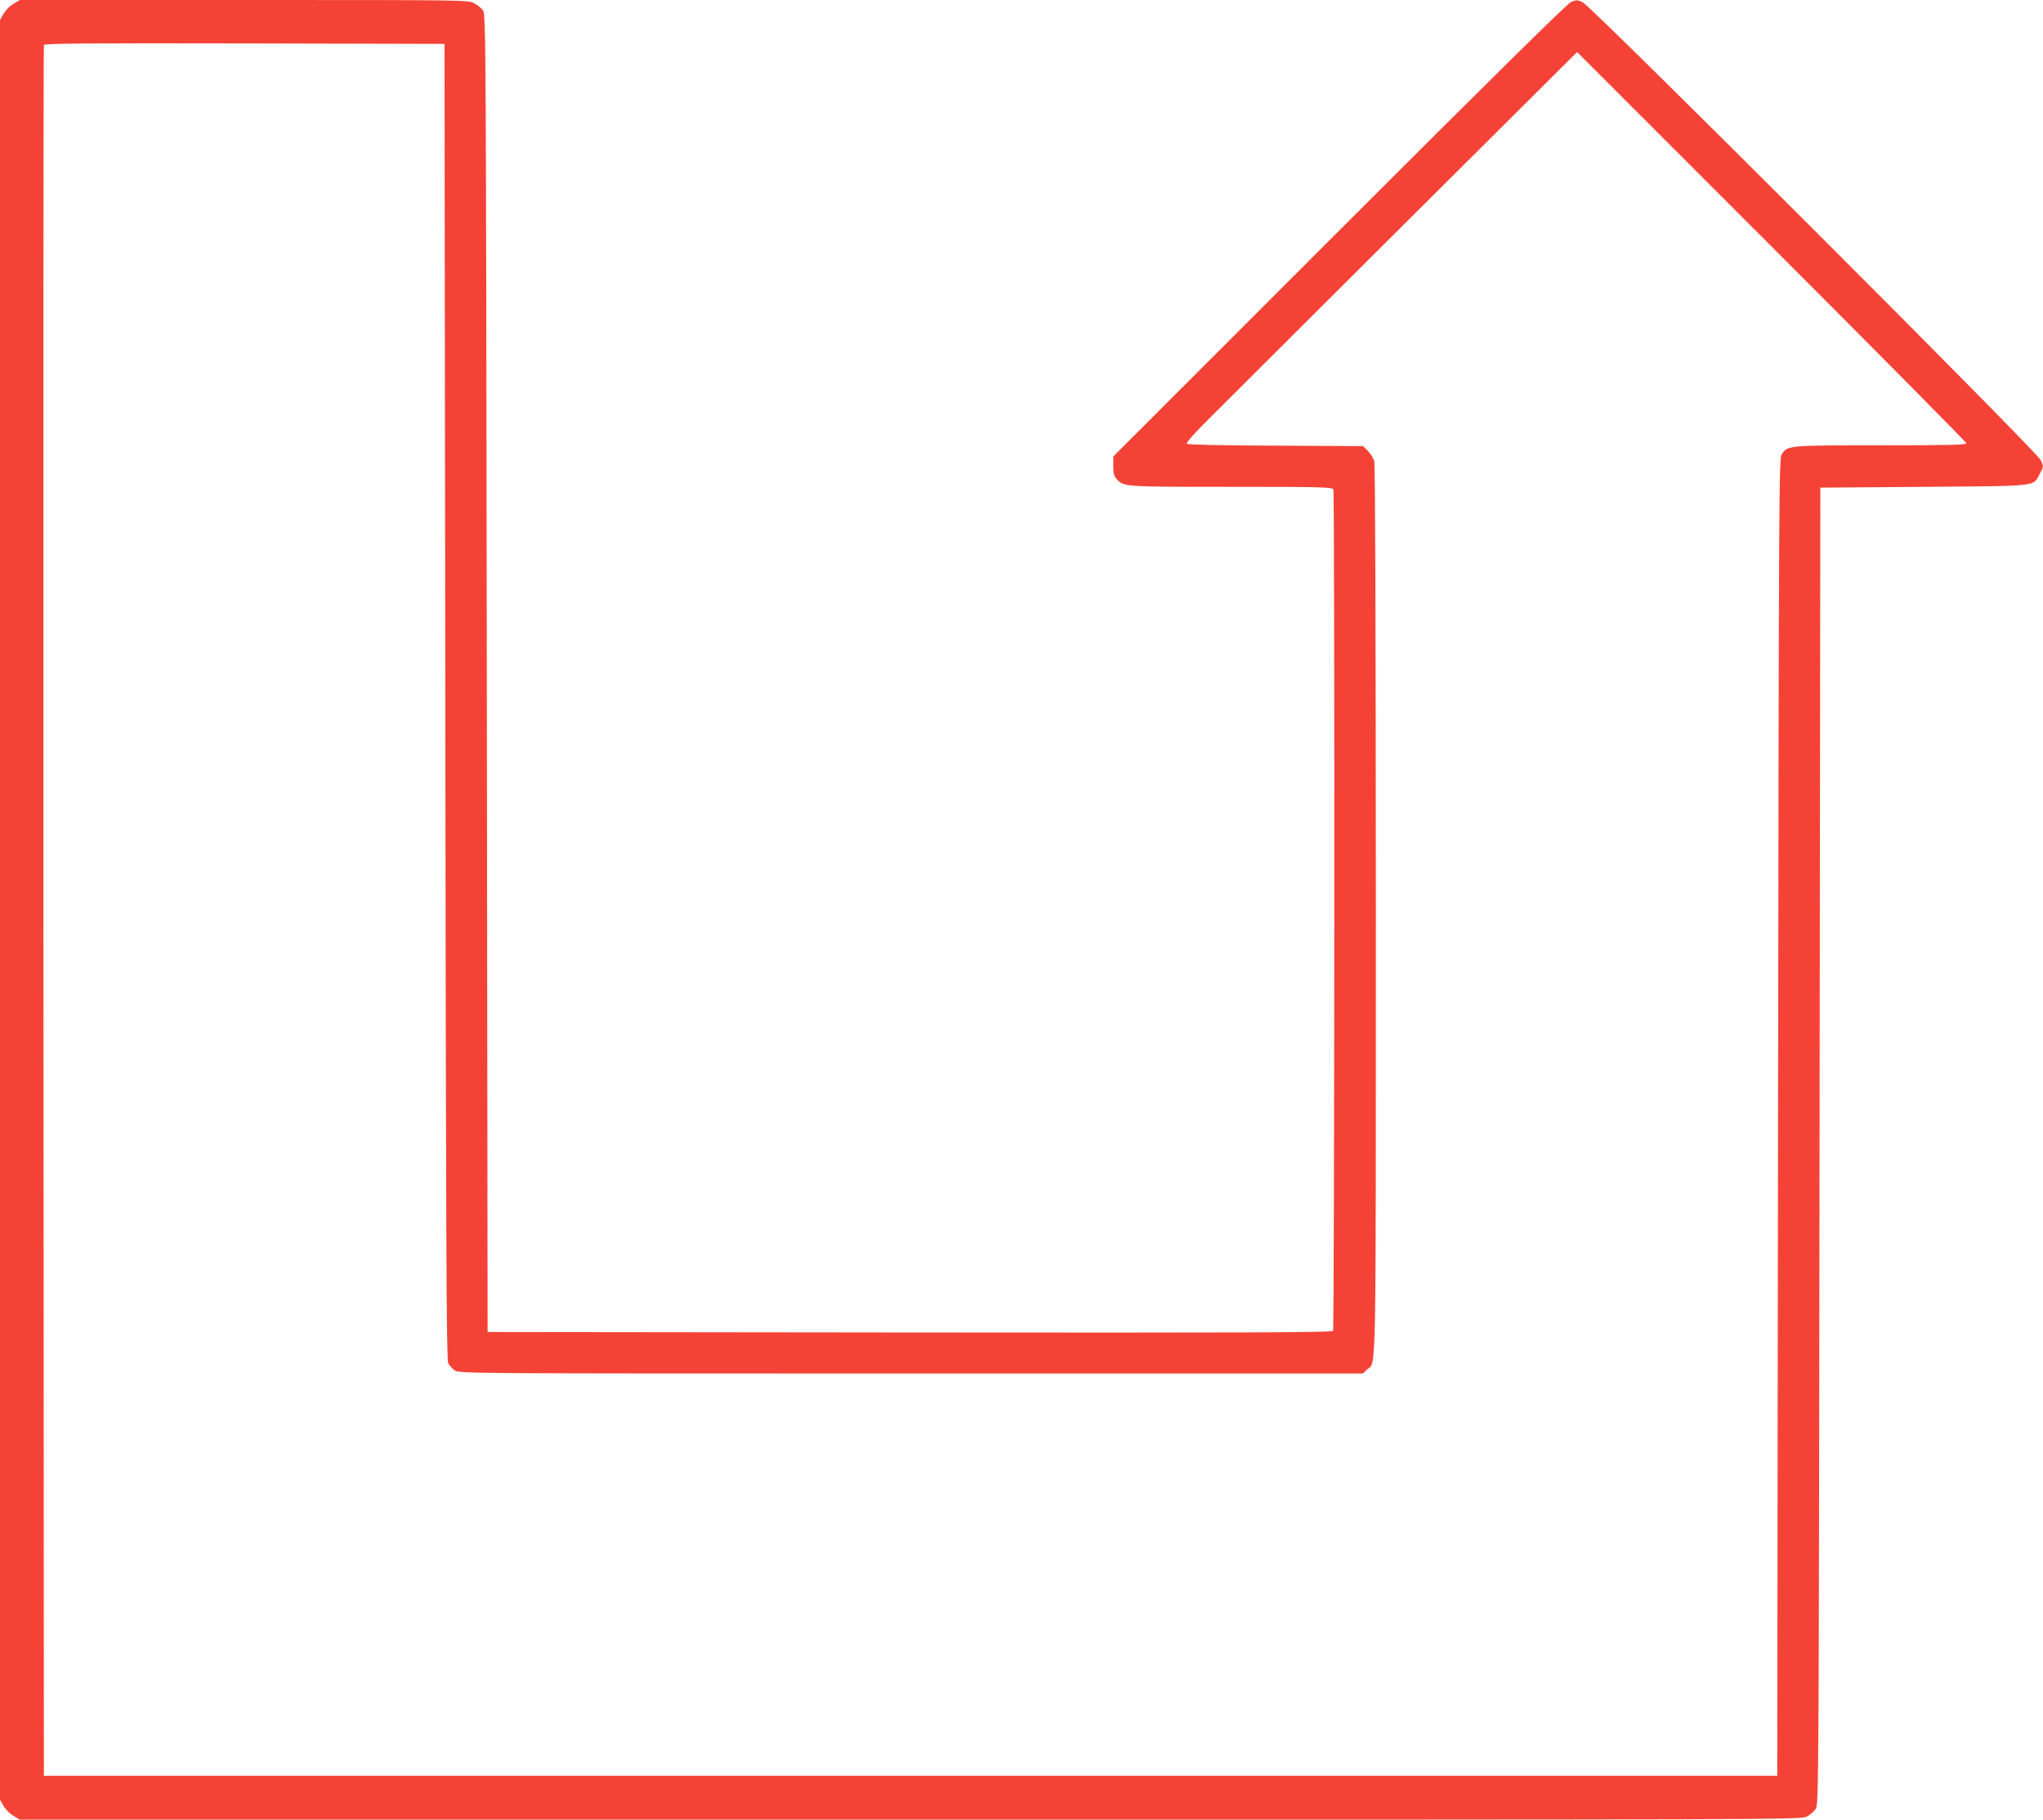
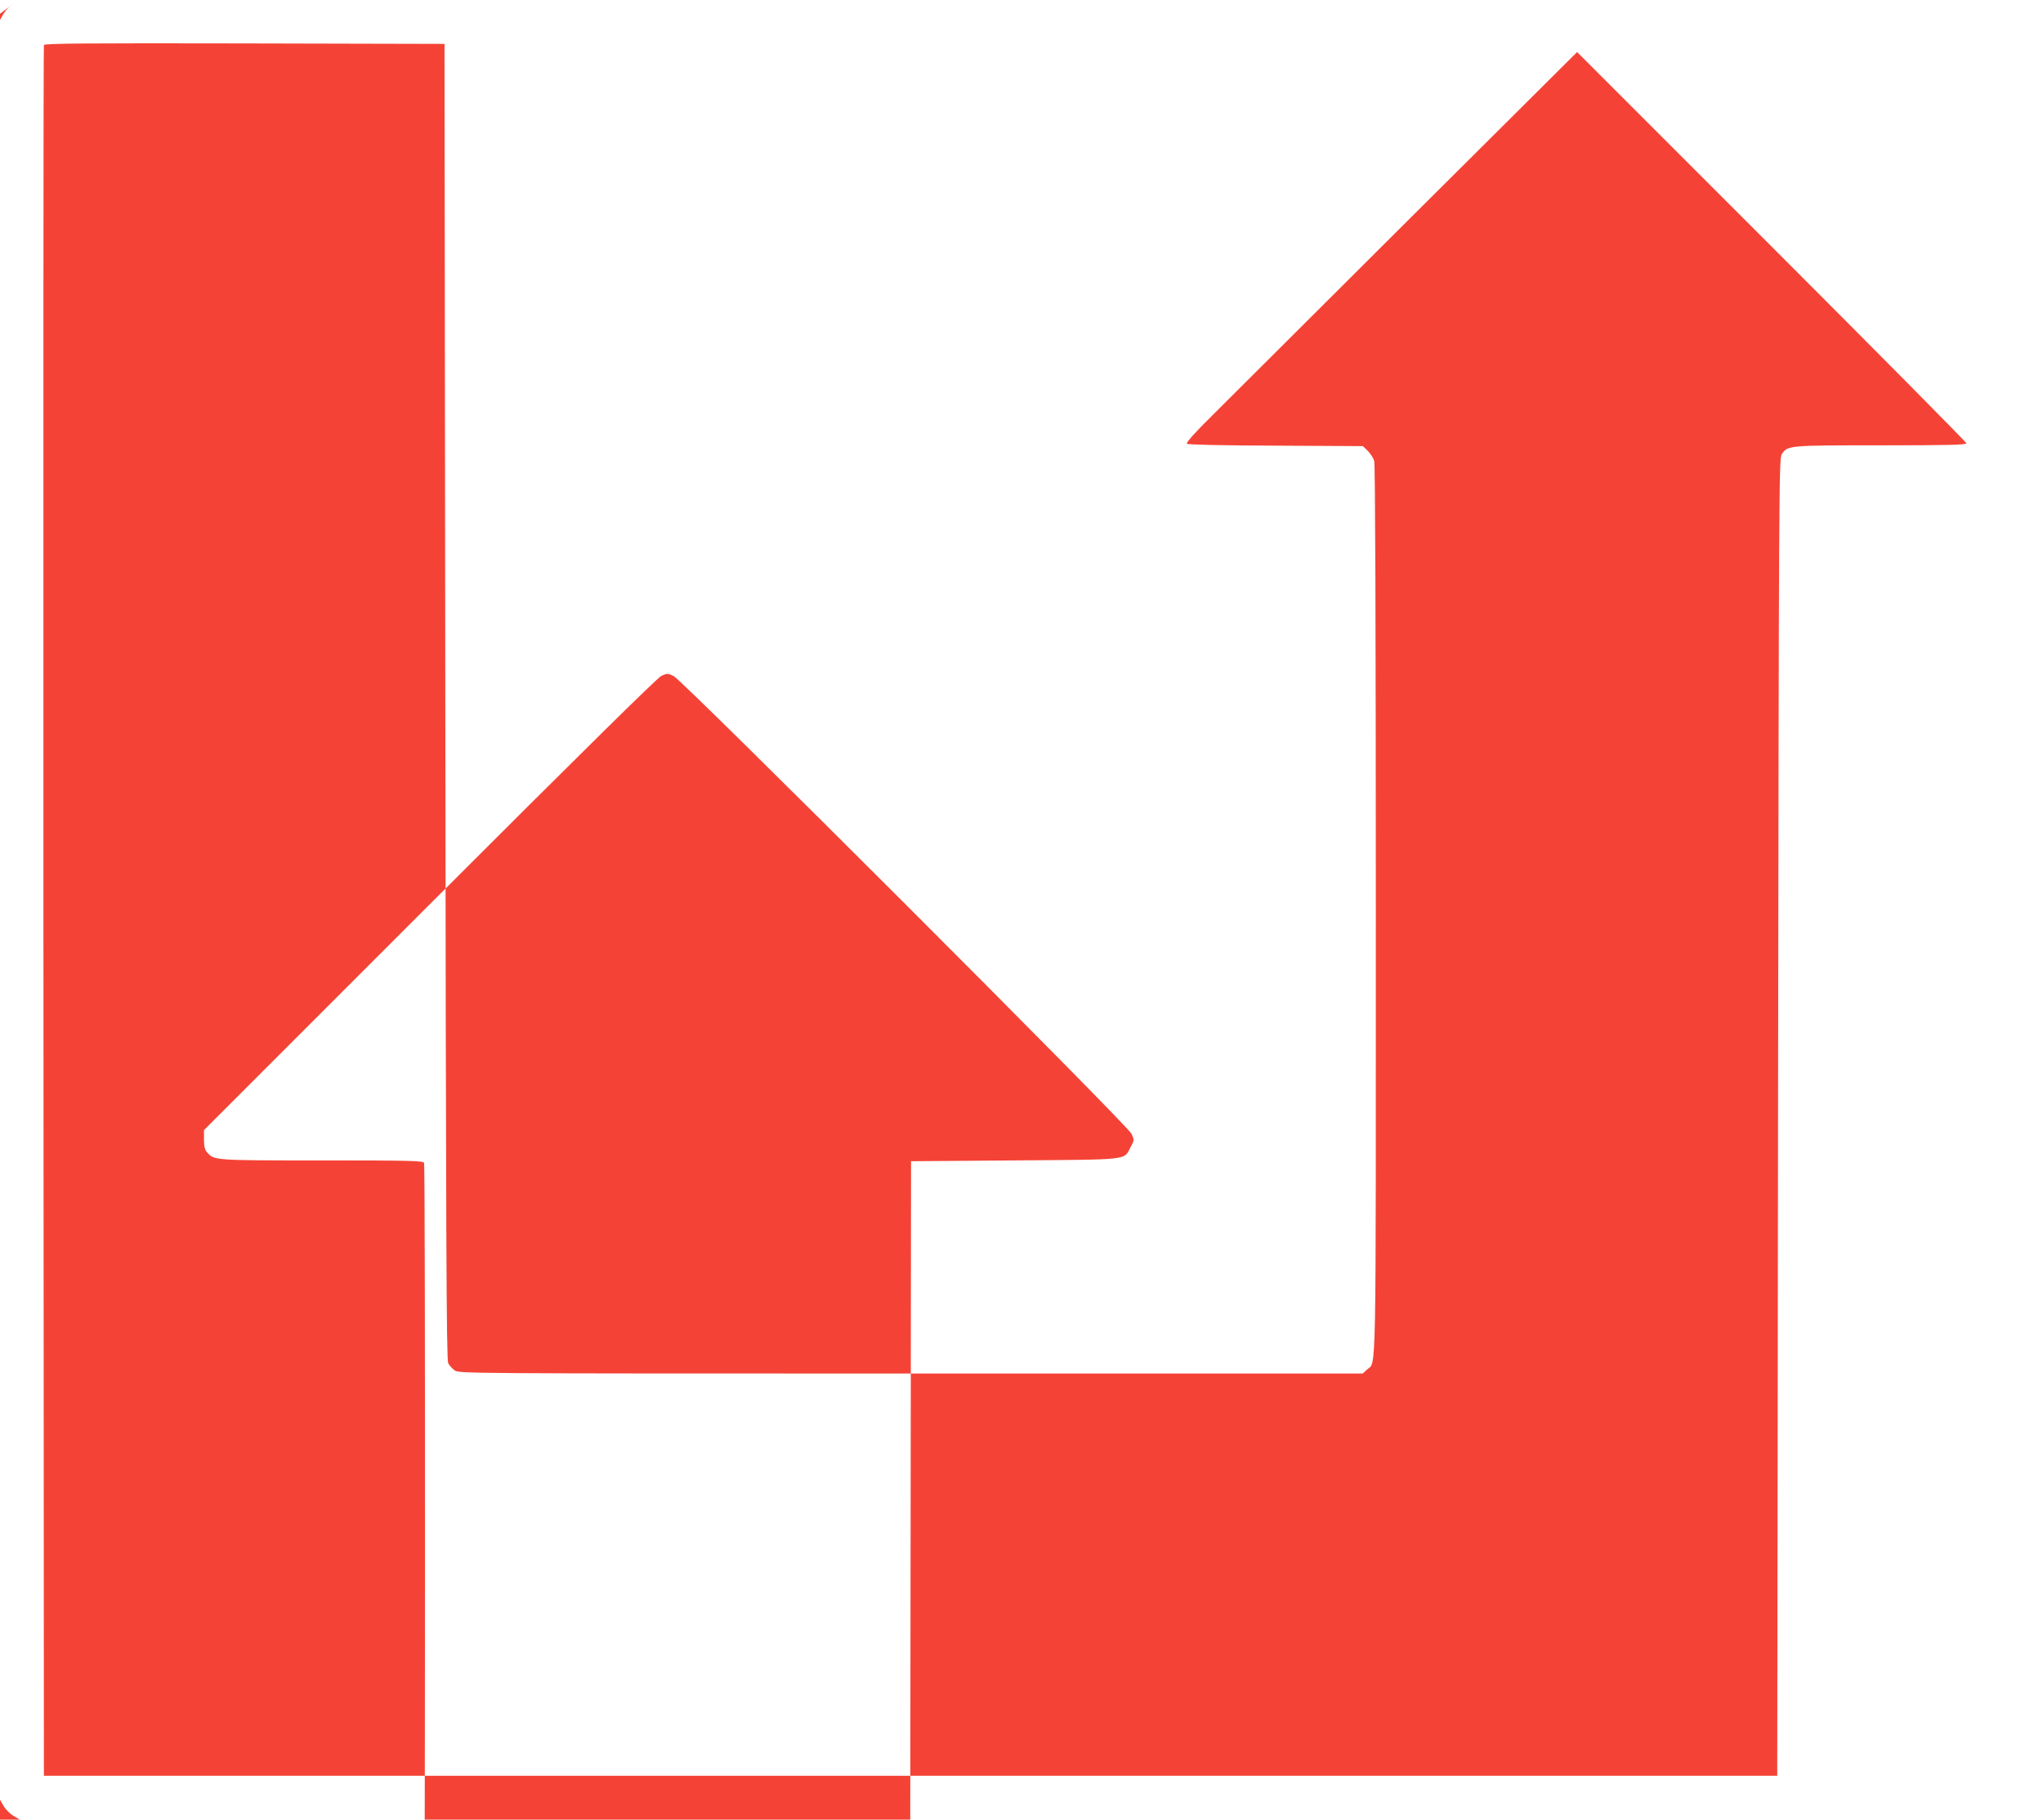
<svg xmlns="http://www.w3.org/2000/svg" version="1.0" width="1280pt" height="1140pt" viewBox="0 0 1280 1140" preserveAspectRatio="xMidYMid meet">
  <g transform="translate(0,1140) scale(0.1,-0.1)" fill="#f44336" stroke="none">
-     <path d="M85 11377 c-22 -13 -49 -40 -62 -62 l-23 -40 0 -5575 0 -5575 23 -40 c13 -22 40 -49 62 -62 l40 -23 5578 0 c5503 0 5578 0 5616 19 21 11 47 32 57 48 19 27 19 119 24 4153 l5 4125 650 5 c732 6 681 0 726 84 23 43 23 45 5 83 -24 54 -2814 2843 -2869 2868 -36 17 -40 17 -76 1 -25 -12 -492 -472 -1452 -1432 l-1414 -1414 0 -59 c0 -45 5 -64 20 -81 45 -50 40 -50 719 -50 569 0 634 -2 640 -16 9 -24 7 -5257 -2 -5272 -7 -10 -544 -12 -2653 -10 l-2644 3 -5 4125 c-5 3921 -6 4127 -23 4153 -9 15 -35 36 -57 47 -39 20 -56 20 -1442 20 l-1403 0 -40 -23z m2705 -4372 c4 -3383 7 -4124 18 -4145 7 -14 25 -34 40 -45 27 -20 43 -20 2859 -20 l2831 0 27 25 c59 54 55 -149 55 2872 0 1802 -4 2796 -10 2819 -5 19 -24 48 -41 65 l-30 29 -547 3 c-336 1 -550 6 -556 12 -6 6 50 70 160 178 93 93 645 643 1227 1223 l1058 1053 1219 -1219 c671 -671 1220 -1226 1220 -1232 0 -10 -113 -13 -535 -13 -583 0 -585 0 -622 -56 -17 -27 -18 -179 -23 -4154 l-5 -4125 -5430 0 -5430 0 -3 5415 c-1 2978 0 5421 3 5428 3 10 260 12 1257 10 l1253 -3 5 -4120z" />
+     <path d="M85 11377 c-22 -13 -49 -40 -62 -62 l-23 -40 0 -5575 0 -5575 23 -40 c13 -22 40 -49 62 -62 l40 -23 5578 0 l5 4125 650 5 c732 6 681 0 726 84 23 43 23 45 5 83 -24 54 -2814 2843 -2869 2868 -36 17 -40 17 -76 1 -25 -12 -492 -472 -1452 -1432 l-1414 -1414 0 -59 c0 -45 5 -64 20 -81 45 -50 40 -50 719 -50 569 0 634 -2 640 -16 9 -24 7 -5257 -2 -5272 -7 -10 -544 -12 -2653 -10 l-2644 3 -5 4125 c-5 3921 -6 4127 -23 4153 -9 15 -35 36 -57 47 -39 20 -56 20 -1442 20 l-1403 0 -40 -23z m2705 -4372 c4 -3383 7 -4124 18 -4145 7 -14 25 -34 40 -45 27 -20 43 -20 2859 -20 l2831 0 27 25 c59 54 55 -149 55 2872 0 1802 -4 2796 -10 2819 -5 19 -24 48 -41 65 l-30 29 -547 3 c-336 1 -550 6 -556 12 -6 6 50 70 160 178 93 93 645 643 1227 1223 l1058 1053 1219 -1219 c671 -671 1220 -1226 1220 -1232 0 -10 -113 -13 -535 -13 -583 0 -585 0 -622 -56 -17 -27 -18 -179 -23 -4154 l-5 -4125 -5430 0 -5430 0 -3 5415 c-1 2978 0 5421 3 5428 3 10 260 12 1257 10 l1253 -3 5 -4120z" />
  </g>
</svg>